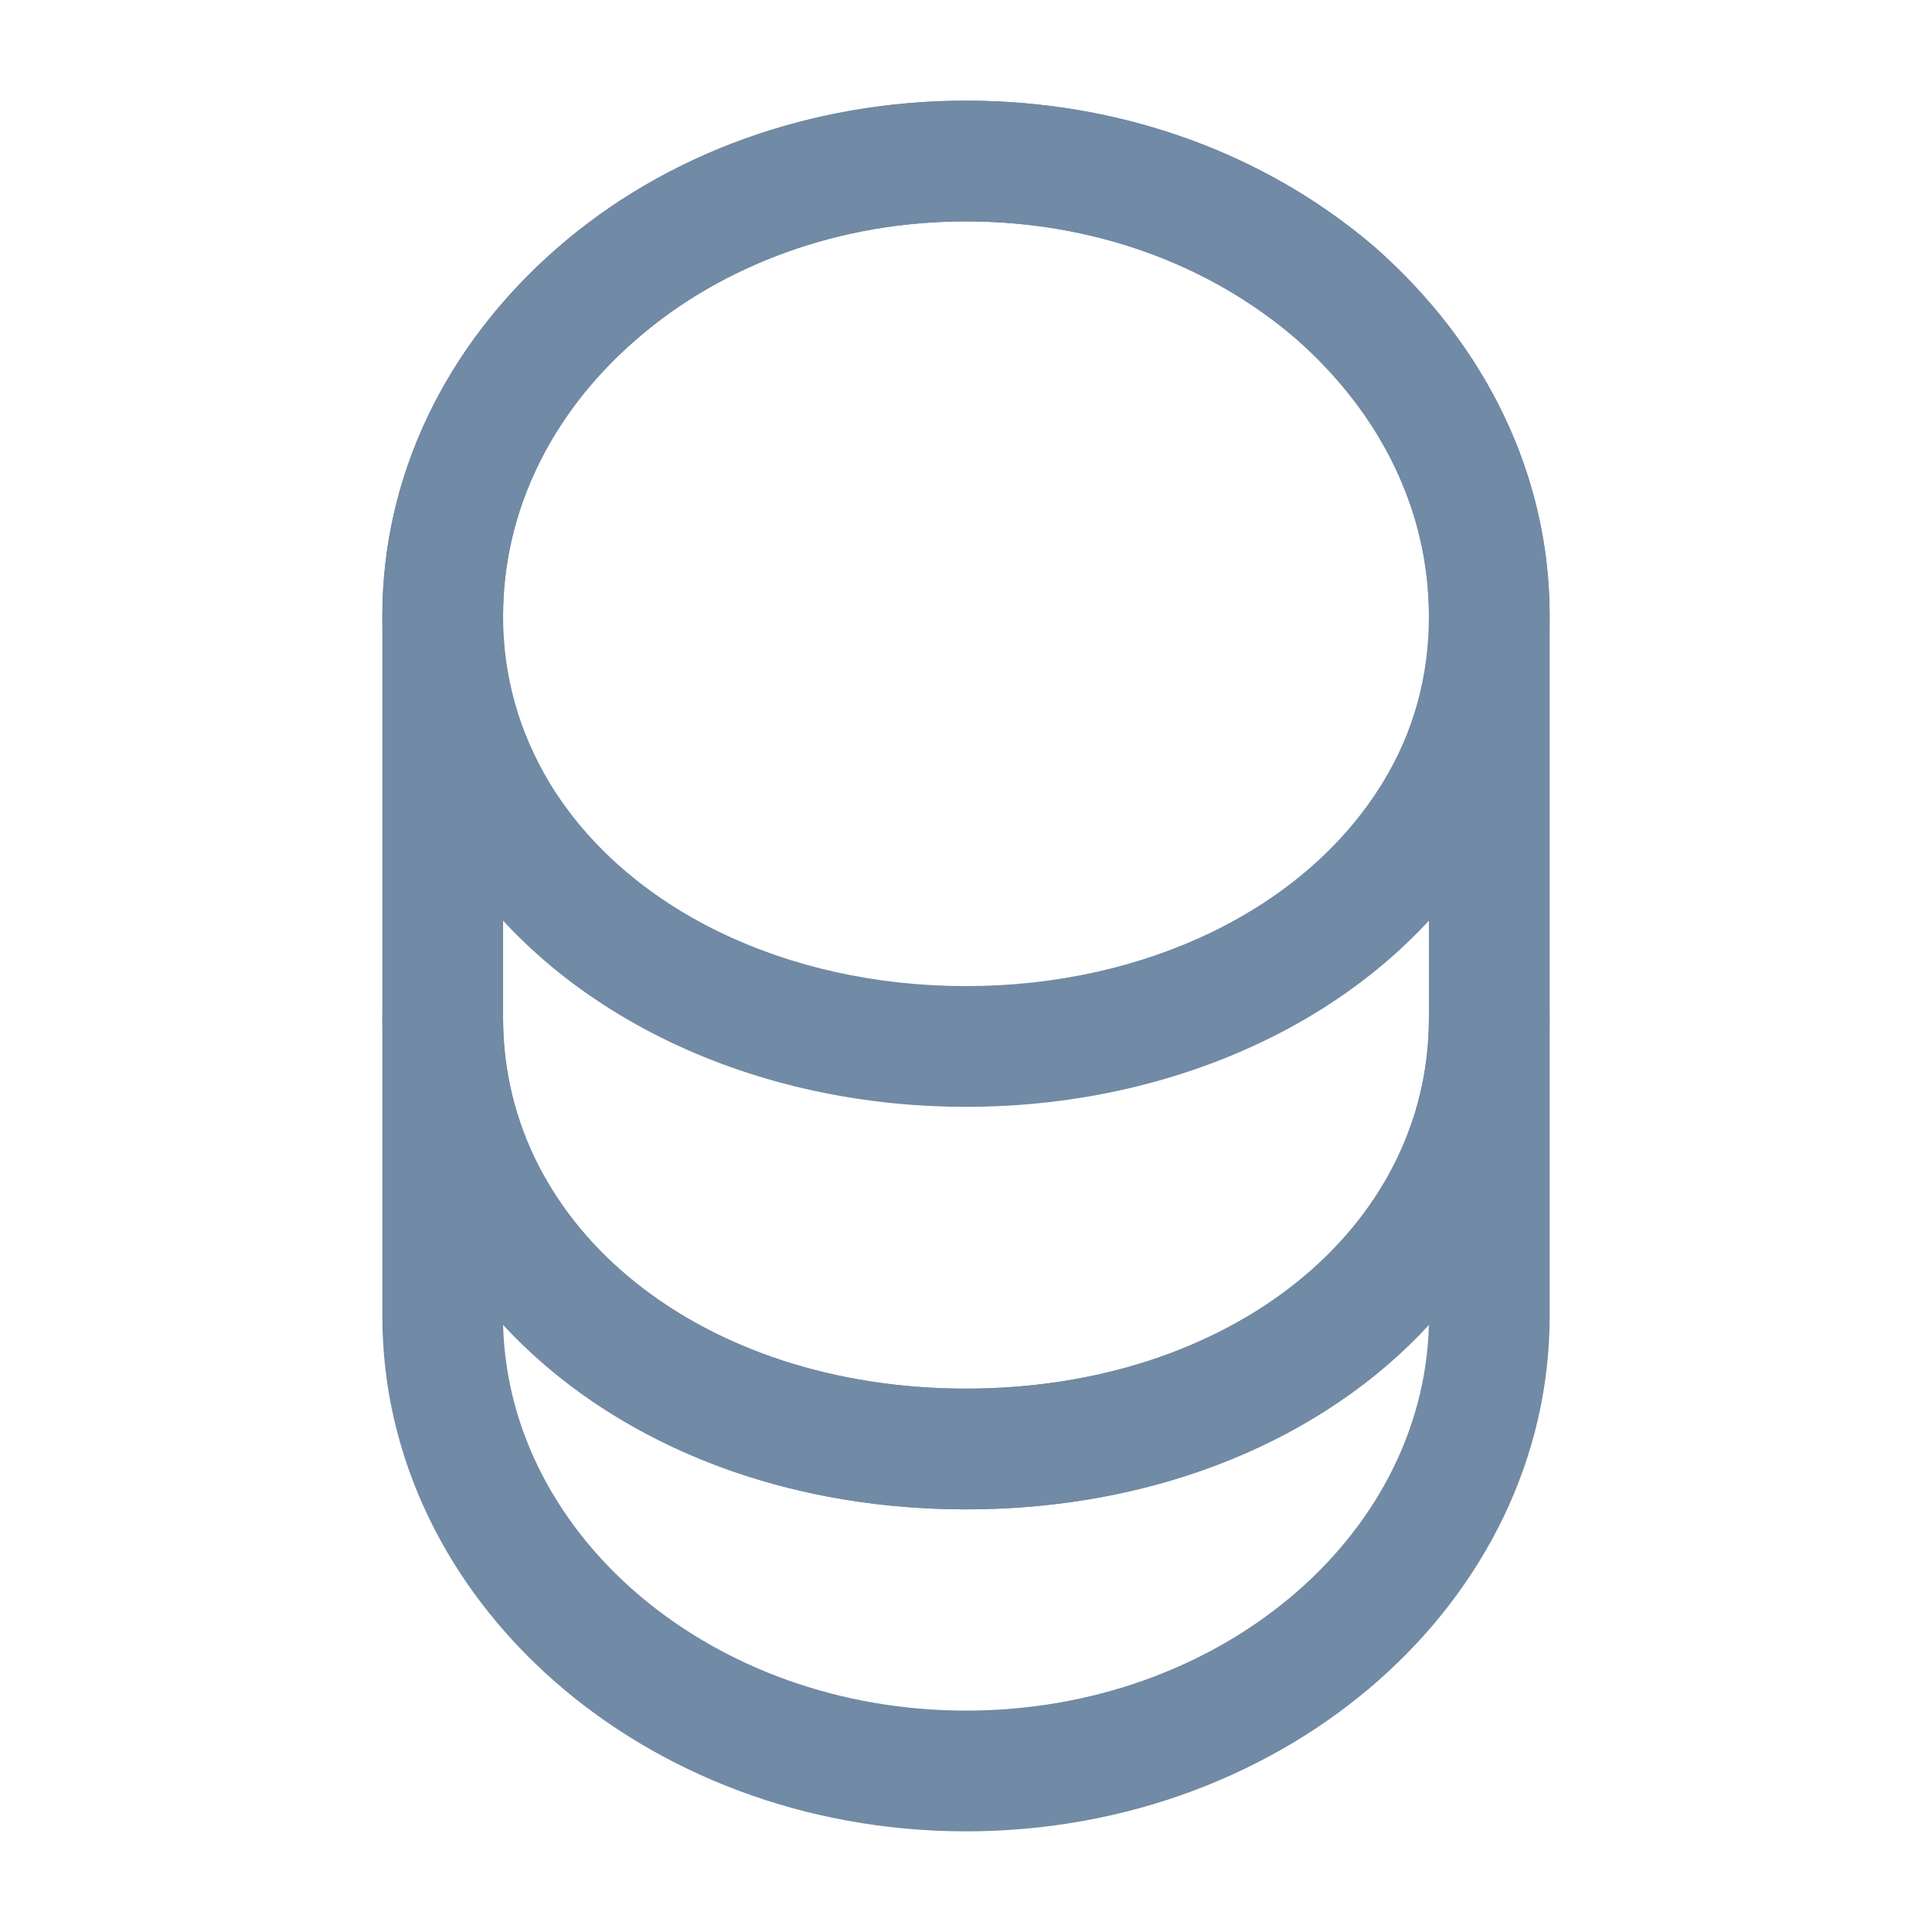
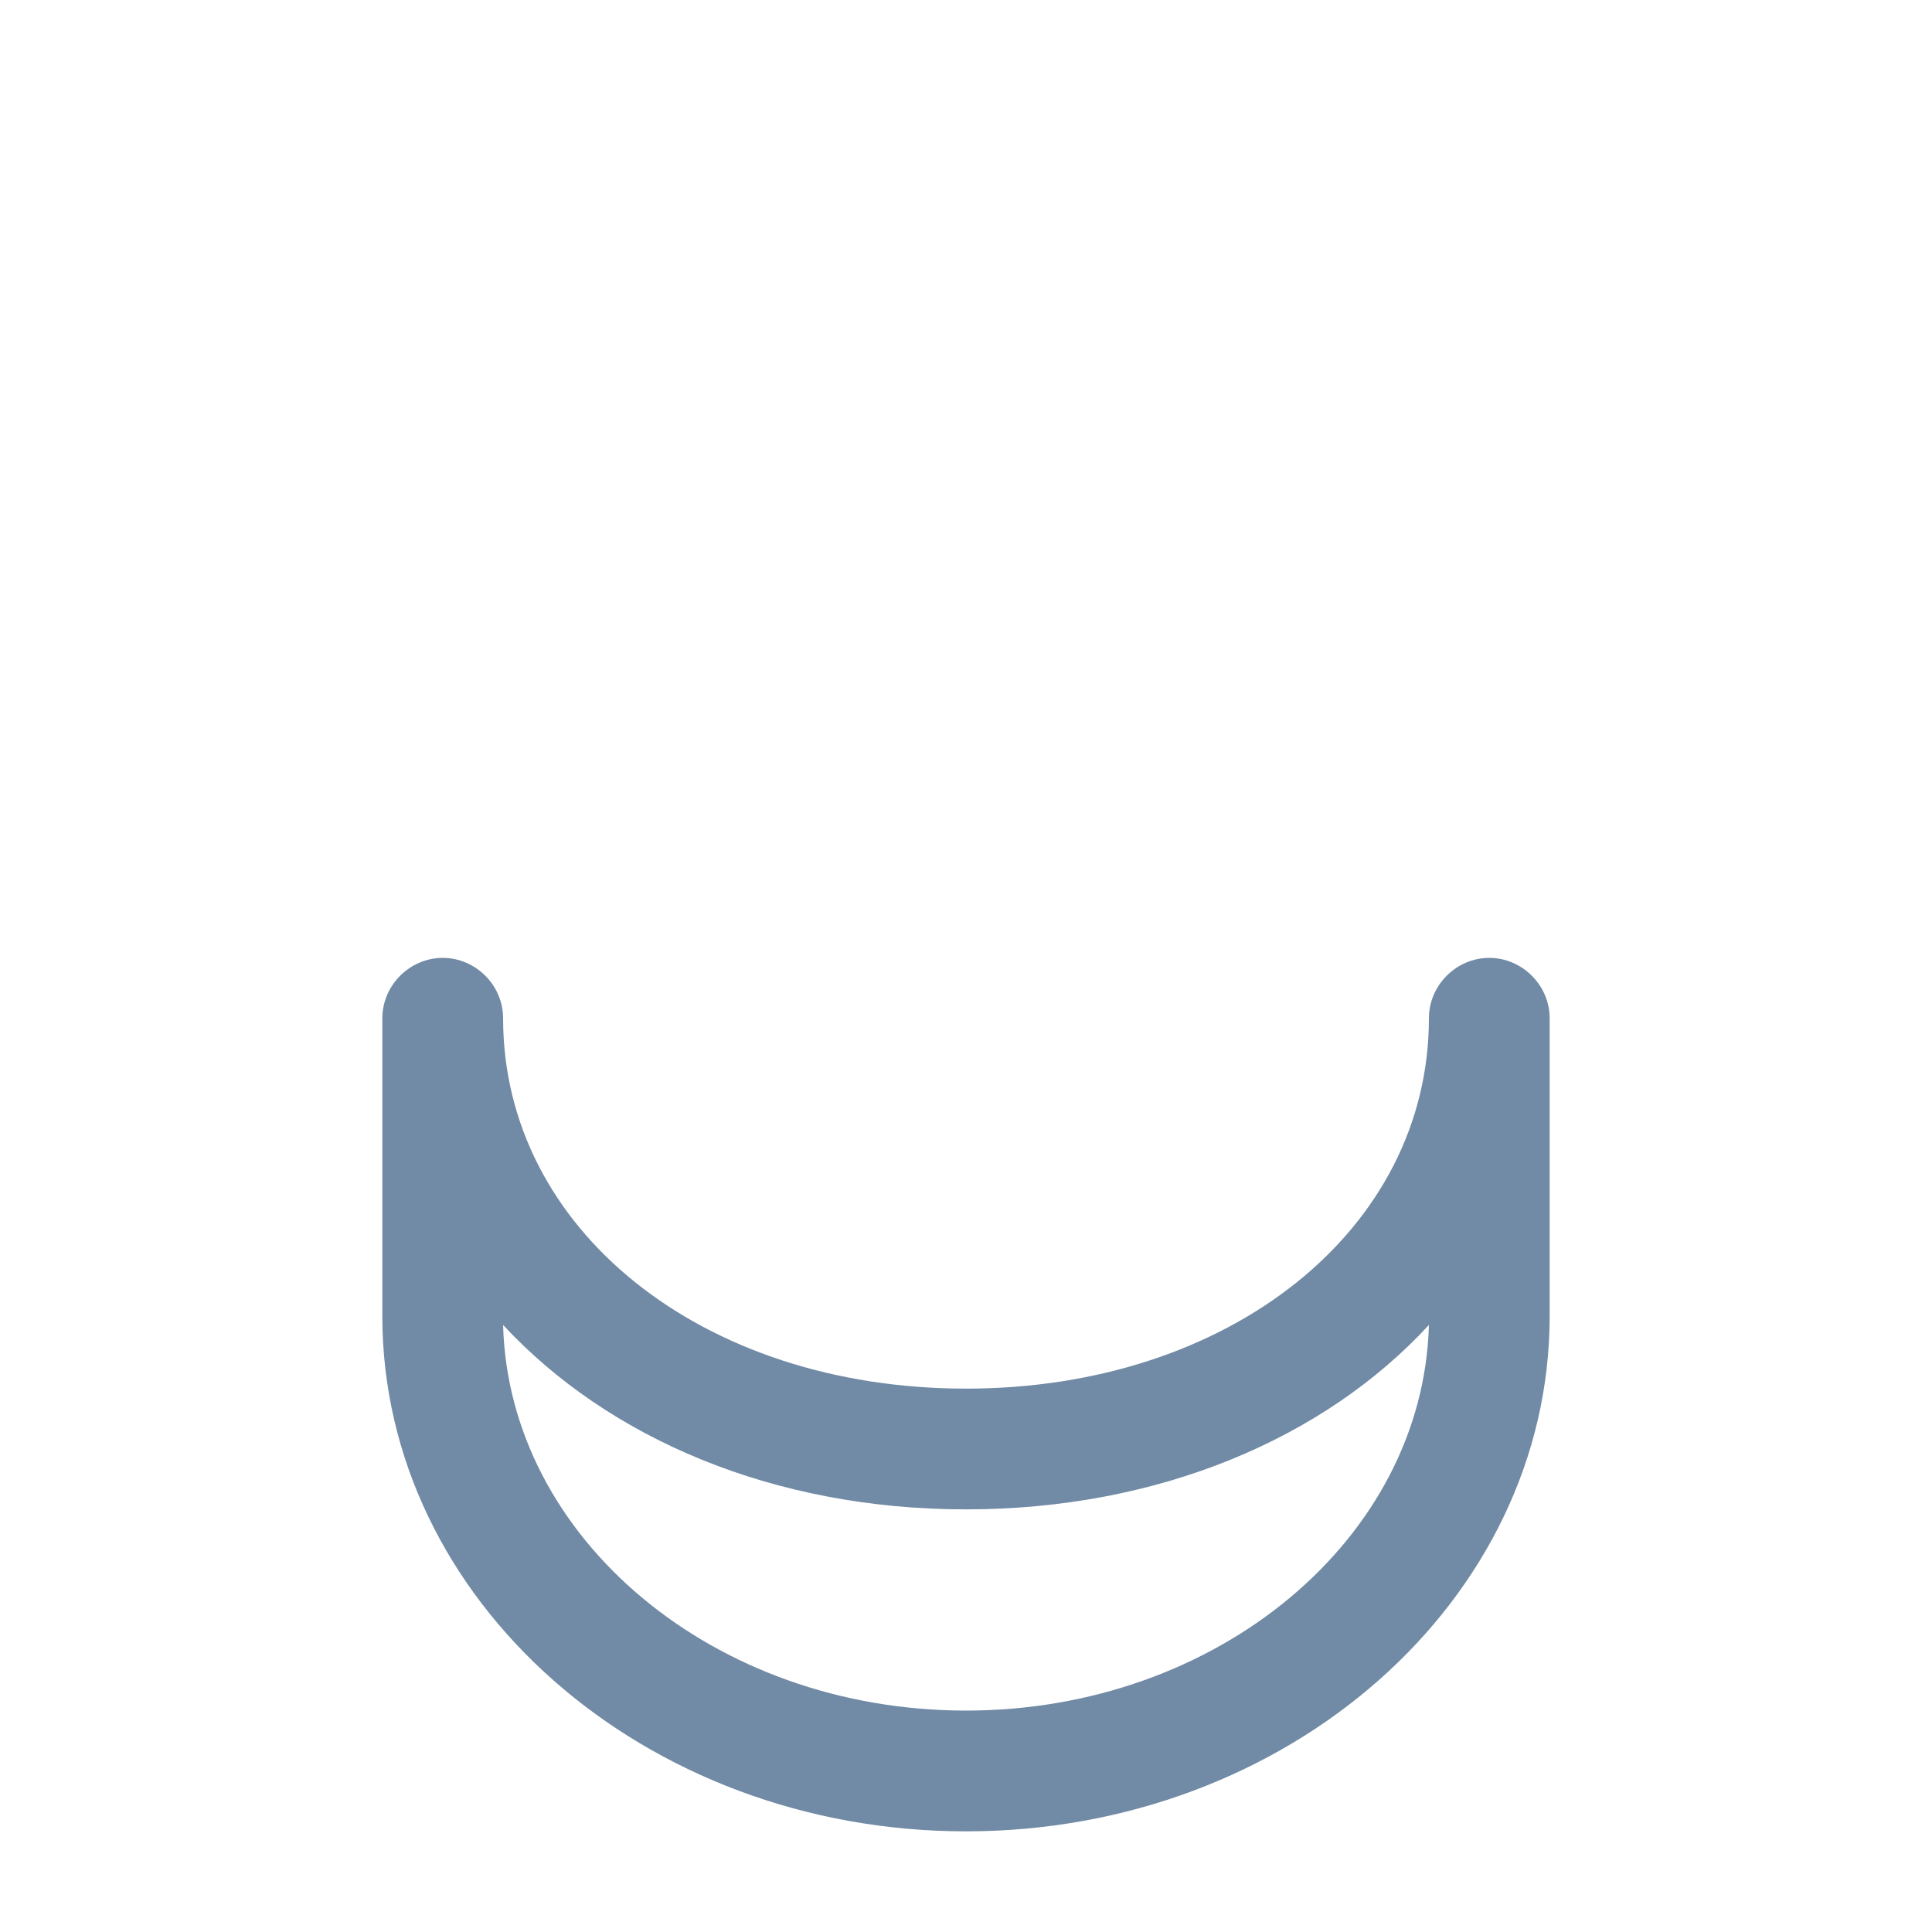
<svg xmlns="http://www.w3.org/2000/svg" width="20" height="20" viewBox="0 0 20 20" fill="none">
  <path d="M10 18.958C6.667 18.958 3.958 16.567 3.958 13.625V10.541C3.958 10.2 4.242 9.916 4.583 9.916C4.925 9.916 5.208 10.2 5.208 10.541C5.208 12.725 7.267 14.375 10 14.375C12.733 14.375 14.792 12.725 14.792 10.541C14.792 10.2 15.075 9.916 15.417 9.916C15.758 9.916 16.042 10.2 16.042 10.541V13.625C16.042 16.567 13.334 18.958 10 18.958ZM5.208 13.716C5.267 15.925 7.392 17.708 10 17.708C12.608 17.708 14.733 15.925 14.792 13.716C13.709 14.892 11.992 15.625 10 15.625C8.008 15.625 6.3 14.892 5.208 13.716Z" fill="#718AA5" />
-   <path d="M10 11.458C7.7 11.458 5.633 10.425 4.625 8.758C4.192 8.05 3.958 7.225 3.958 6.375C3.958 4.942 4.6 3.591 5.758 2.575C6.892 1.583 8.4 1.042 10 1.042C11.6 1.042 13.1 1.583 14.242 2.567C15.4 3.592 16.042 4.942 16.042 6.375C16.042 7.225 15.809 8.041 15.375 8.758C14.367 10.425 12.3 11.458 10 11.458ZM10 2.292C8.7 2.292 7.484 2.725 6.575 3.525C5.692 4.292 5.208 5.308 5.208 6.375C5.208 7 5.375 7.583 5.692 8.108C6.483 9.408 8.133 10.208 10 10.208C11.867 10.208 13.517 9.4 14.309 8.108C14.633 7.583 14.792 7 14.792 6.375C14.792 5.308 14.309 4.292 13.417 3.508C12.508 2.725 11.3 2.292 10 2.292Z" fill="#718AA5" />
-   <path d="M10 15.625C6.559 15.625 3.958 13.441 3.958 10.541V6.375C3.958 3.433 6.667 1.042 10 1.042C11.6 1.042 13.1 1.583 14.242 2.567C15.4 3.592 16.042 4.941 16.042 6.375V10.541C16.042 13.441 13.442 15.625 10 15.625ZM10 2.292C7.359 2.292 5.208 4.125 5.208 6.375V10.541C5.208 12.725 7.267 14.375 10 14.375C12.733 14.375 14.792 12.725 14.792 10.541V6.375C14.792 5.308 14.309 4.292 13.417 3.508C12.508 2.725 11.3 2.292 10 2.292Z" fill="#718AA5" />
</svg>